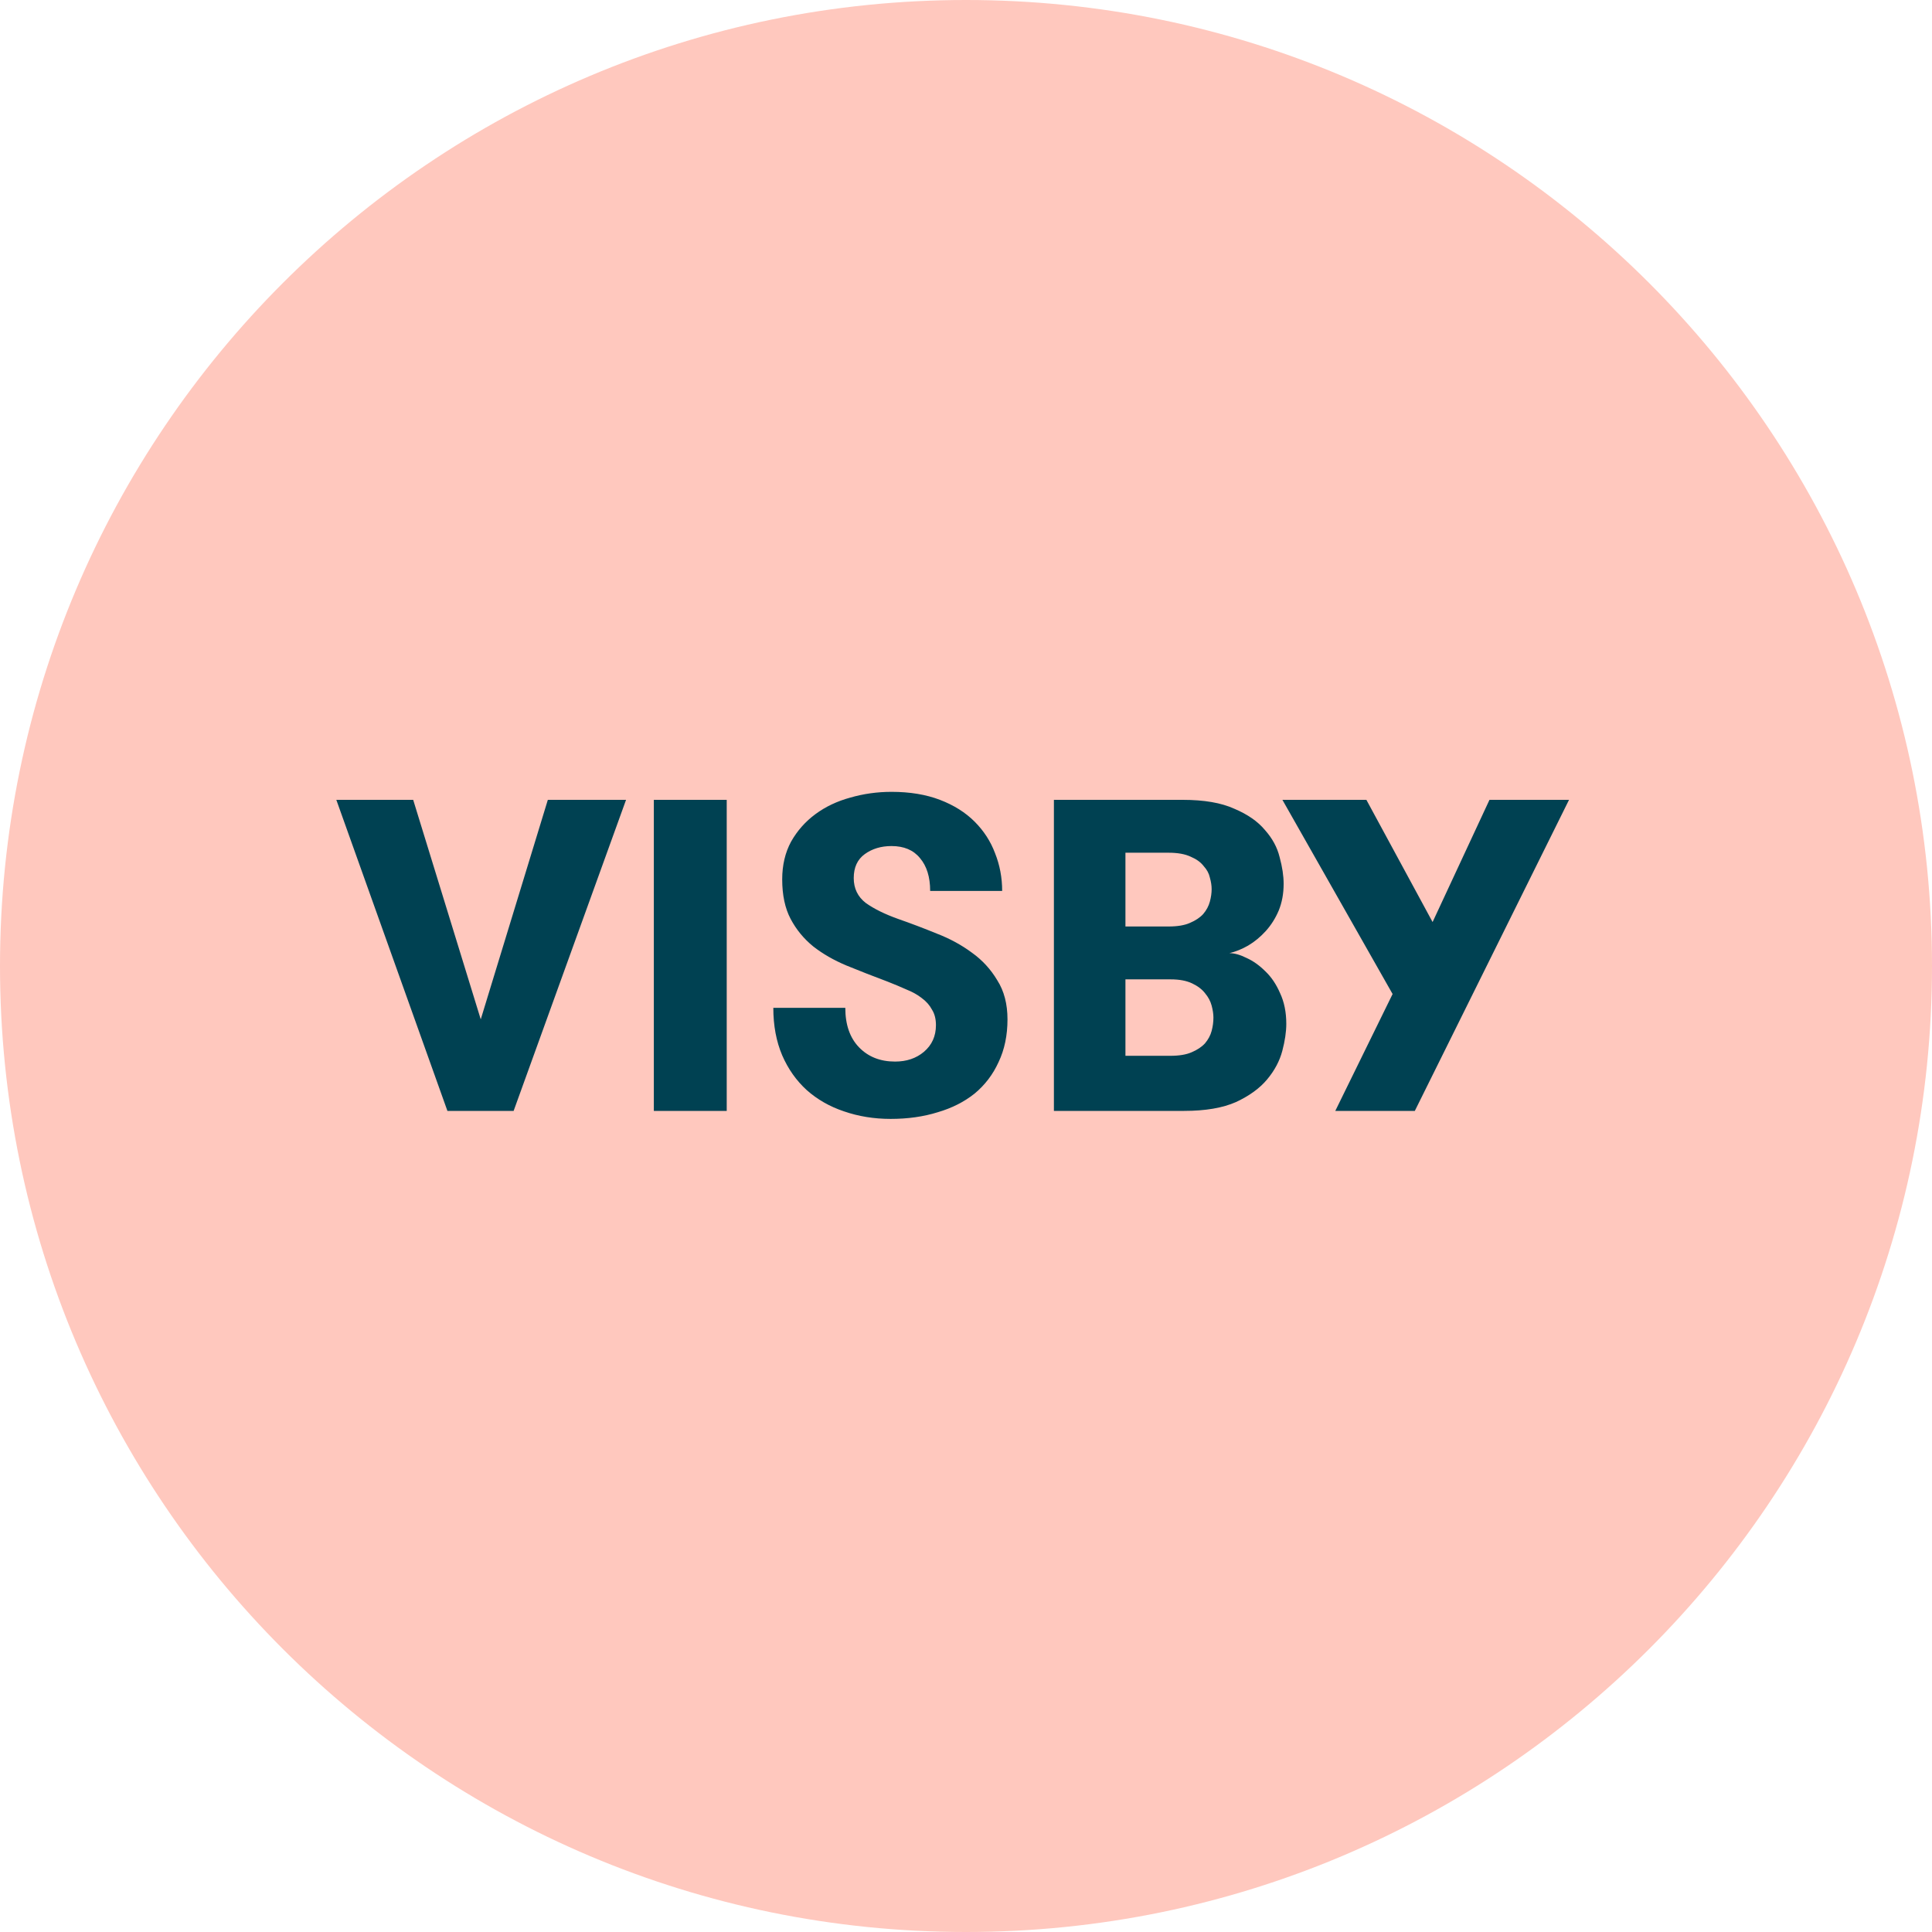
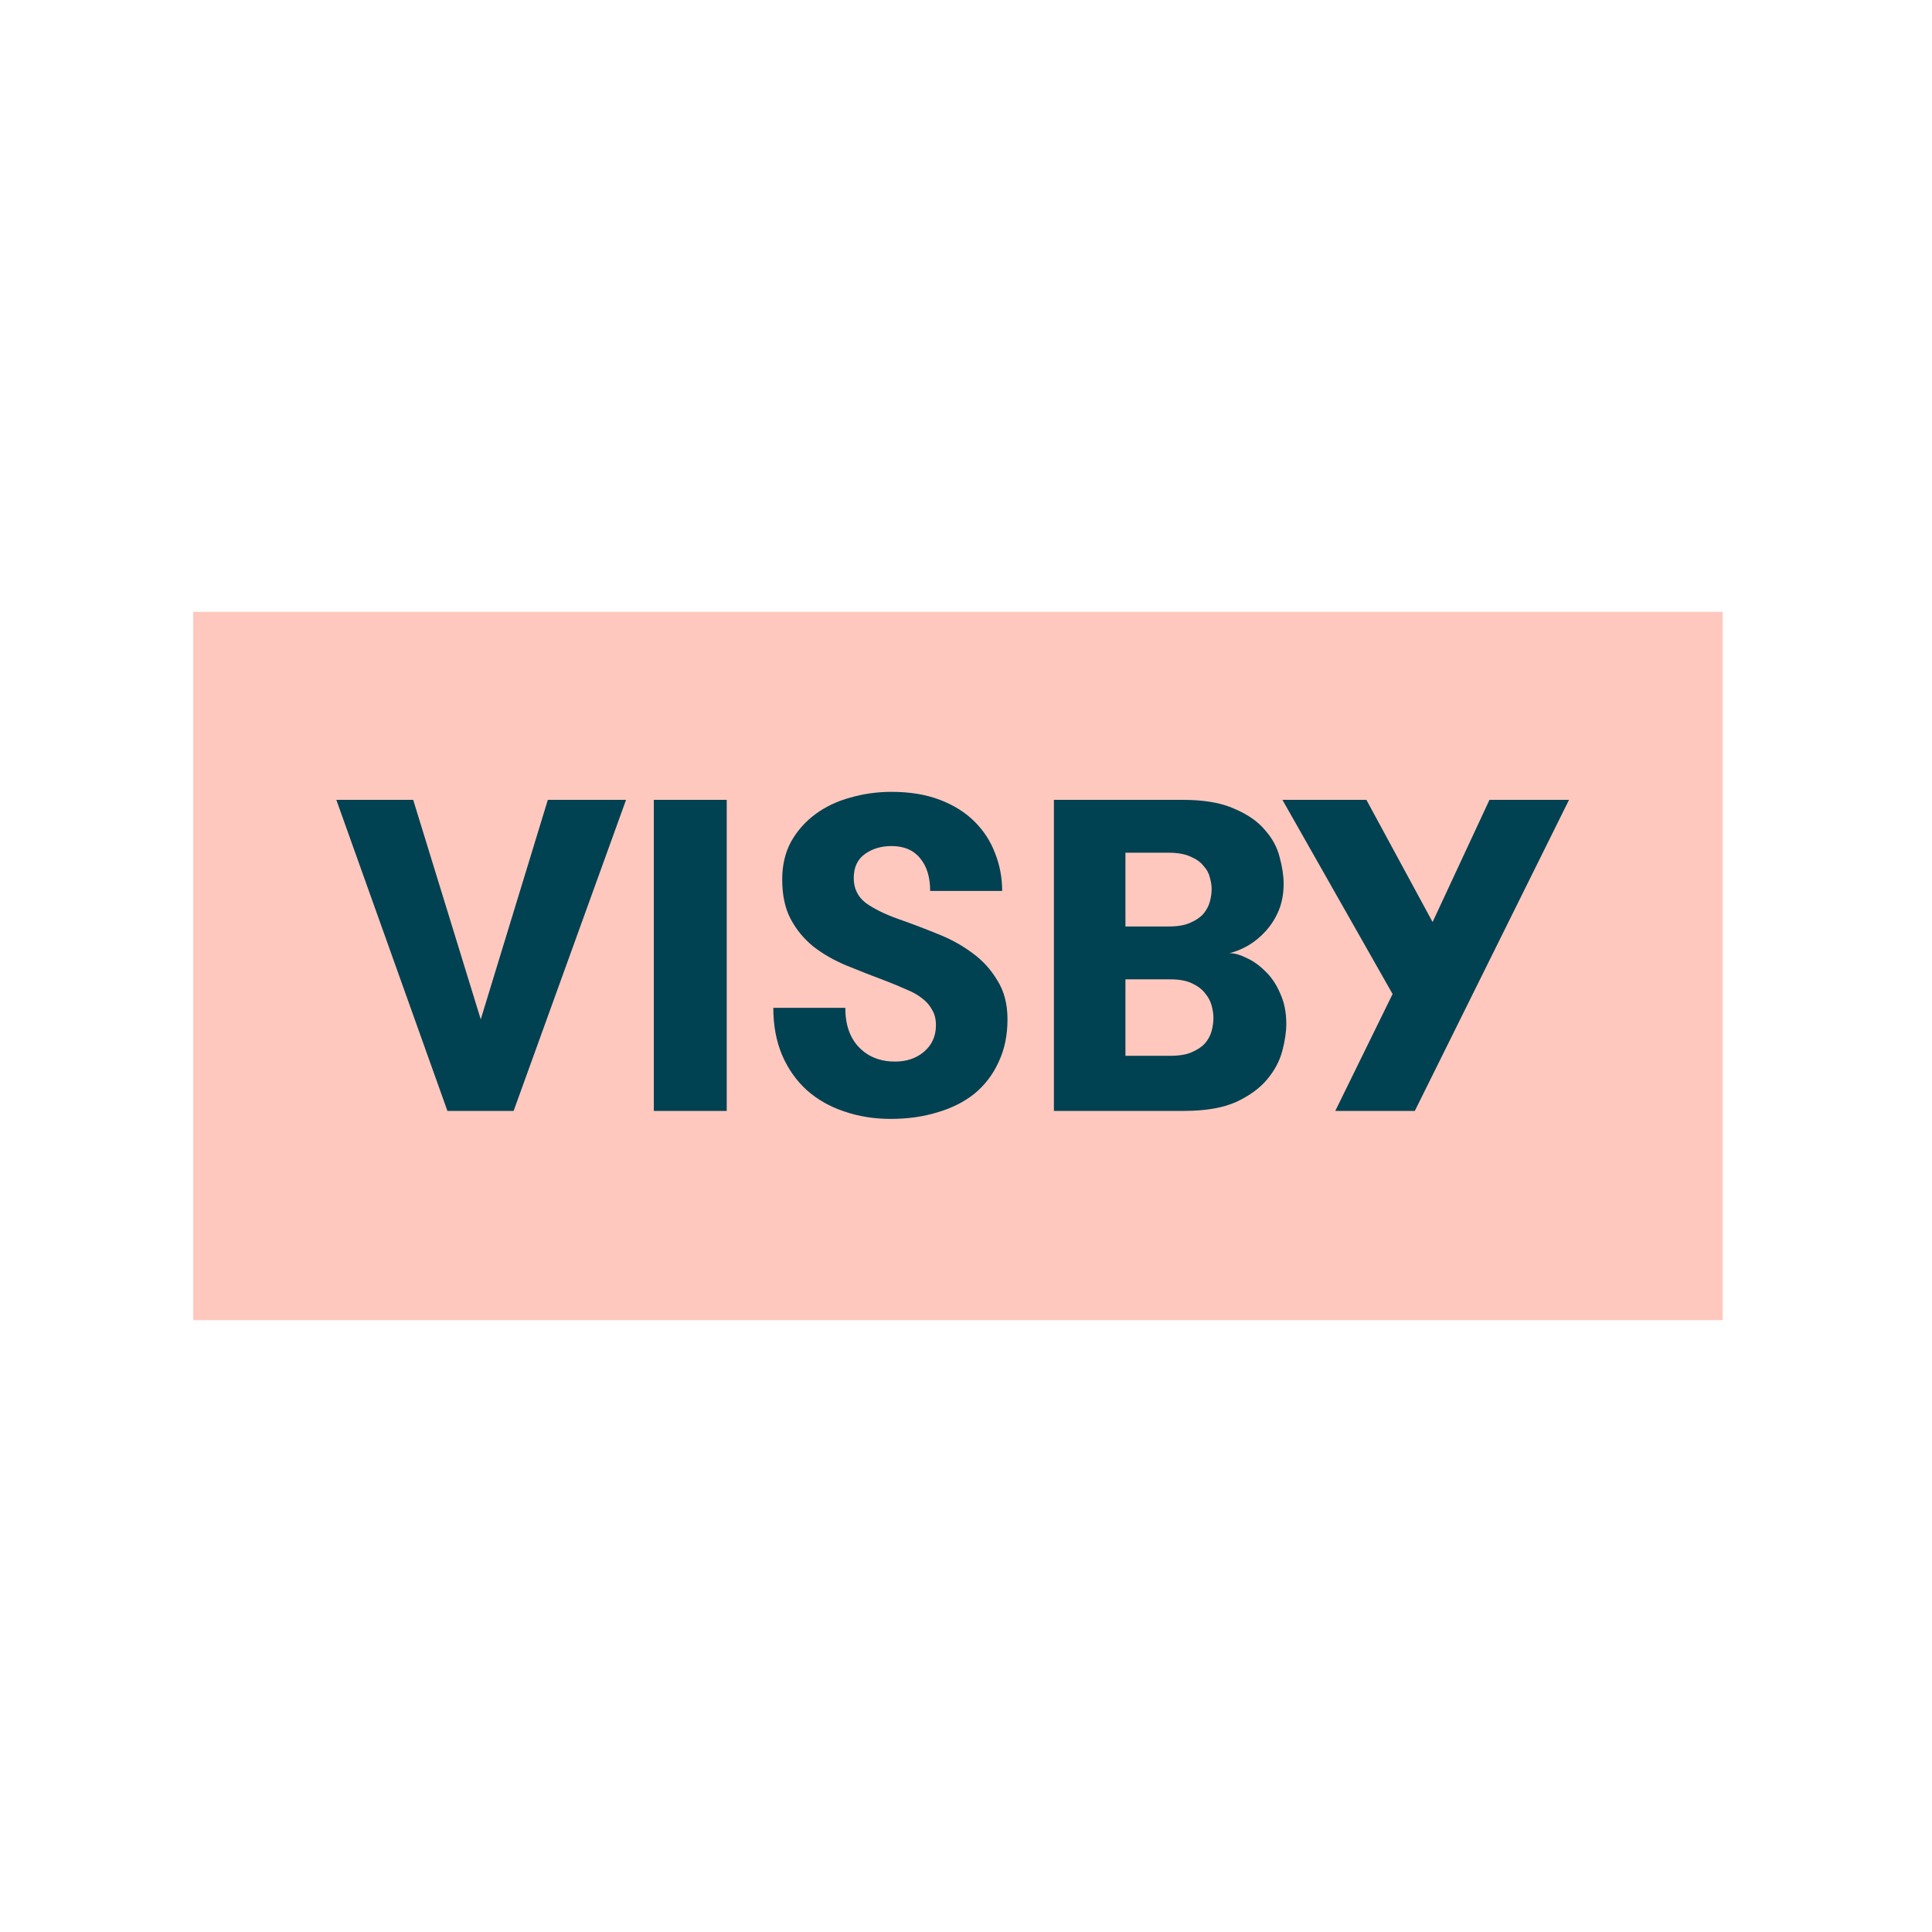
<svg xmlns="http://www.w3.org/2000/svg" width="120" height="120" viewBox="0 0 120 120" fill="none">
-   <path d="M120 60C120 26.863 93.137 0 60 0C26.863 0 0 26.863 0 60C0 93.137 26.863 120 60 120C93.137 120 120 93.137 120 60Z" fill="#FFC8BE" />
  <rect width="95" height="44" transform="translate(12 38)" fill="#FFC8BE" />
  <path d="M31.902 69H27.79L20.89 49.68H25.664L29.86 63.314L34.027 49.68H38.885L31.902 69ZM40.611 49.68H45.138V69H40.611V49.68ZM52.503 62.597C52.503 63.646 52.788 64.464 53.358 65.053C53.929 65.642 54.674 65.936 55.594 65.936C56.312 65.936 56.91 65.734 57.388 65.329C57.885 64.906 58.133 64.354 58.133 63.673C58.133 63.287 58.05 62.965 57.885 62.707C57.738 62.431 57.526 62.192 57.25 61.99C56.992 61.787 56.68 61.612 56.312 61.465C55.944 61.3 55.548 61.134 55.125 60.968C54.242 60.637 53.395 60.306 52.586 59.975C51.794 59.644 51.104 59.248 50.516 58.788C49.927 58.31 49.458 57.739 49.108 57.077C48.758 56.414 48.584 55.596 48.584 54.62C48.584 53.737 48.768 52.955 49.136 52.274C49.522 51.594 50.028 51.023 50.654 50.563C51.279 50.103 51.997 49.763 52.806 49.542C53.634 49.303 54.49 49.183 55.373 49.183C56.514 49.183 57.517 49.349 58.382 49.68C59.246 50.011 59.964 50.462 60.534 51.032C61.105 51.603 61.528 52.256 61.804 52.992C62.098 53.728 62.246 54.51 62.246 55.338H57.774C57.774 54.473 57.563 53.792 57.14 53.296C56.735 52.799 56.146 52.55 55.373 52.55C54.729 52.55 54.177 52.716 53.717 53.047C53.257 53.378 53.027 53.875 53.027 54.538C53.027 55.182 53.276 55.697 53.772 56.083C54.288 56.451 54.959 56.782 55.787 57.077C56.578 57.353 57.379 57.656 58.188 57.988C58.998 58.3 59.725 58.696 60.369 59.174C61.013 59.634 61.537 60.205 61.942 60.886C62.365 61.548 62.577 62.358 62.577 63.314C62.577 64.308 62.393 65.191 62.025 65.964C61.675 66.737 61.178 67.39 60.534 67.924C59.89 68.439 59.127 68.825 58.244 69.083C57.36 69.359 56.385 69.497 55.318 69.497C54.288 69.497 53.322 69.34 52.42 69.028C51.537 68.733 50.764 68.292 50.102 67.703C49.458 67.114 48.952 66.396 48.584 65.55C48.216 64.685 48.032 63.701 48.032 62.597H52.503ZM65.46 49.68H73.463C74.788 49.68 75.856 49.864 76.665 50.232C77.493 50.582 78.128 51.023 78.57 51.557C79.029 52.072 79.333 52.633 79.48 53.24C79.646 53.848 79.729 54.4 79.729 54.896C79.729 55.504 79.627 56.056 79.425 56.552C79.223 57.031 78.956 57.454 78.625 57.822C78.293 58.19 77.925 58.494 77.521 58.733C77.134 58.954 76.748 59.11 76.362 59.202C76.674 59.202 77.033 59.303 77.438 59.506C77.843 59.69 78.229 59.966 78.597 60.334C78.965 60.683 79.269 61.134 79.508 61.686C79.766 62.238 79.894 62.873 79.894 63.59C79.894 64.087 79.811 64.648 79.646 65.274C79.48 65.9 79.168 66.488 78.707 67.04C78.248 67.592 77.603 68.062 76.775 68.448C75.948 68.816 74.871 69 73.546 69H65.46V49.68ZM72.58 57.546C73.132 57.546 73.574 57.472 73.905 57.325C74.255 57.178 74.531 56.994 74.733 56.773C74.936 56.534 75.073 56.276 75.147 56C75.221 55.724 75.257 55.467 75.257 55.228C75.257 55.007 75.221 54.768 75.147 54.51C75.092 54.252 74.963 54.013 74.761 53.792C74.577 53.553 74.31 53.36 73.96 53.213C73.611 53.047 73.151 52.964 72.58 52.964H69.903V57.546H72.58ZM69.903 60.83V65.578H72.691C73.243 65.578 73.684 65.504 74.016 65.357C74.365 65.21 74.641 65.026 74.844 64.805C75.046 64.566 75.184 64.308 75.257 64.032C75.331 63.756 75.368 63.48 75.368 63.204C75.368 62.983 75.331 62.735 75.257 62.459C75.184 62.183 75.046 61.925 74.844 61.686C74.659 61.447 74.393 61.244 74.043 61.079C73.694 60.913 73.252 60.83 72.718 60.83H69.903ZM87.877 69H82.937L86.497 61.741L79.653 49.68H84.869L88.981 57.27L92.514 49.68H97.455L87.877 69Z" fill="#004152" />
</svg>